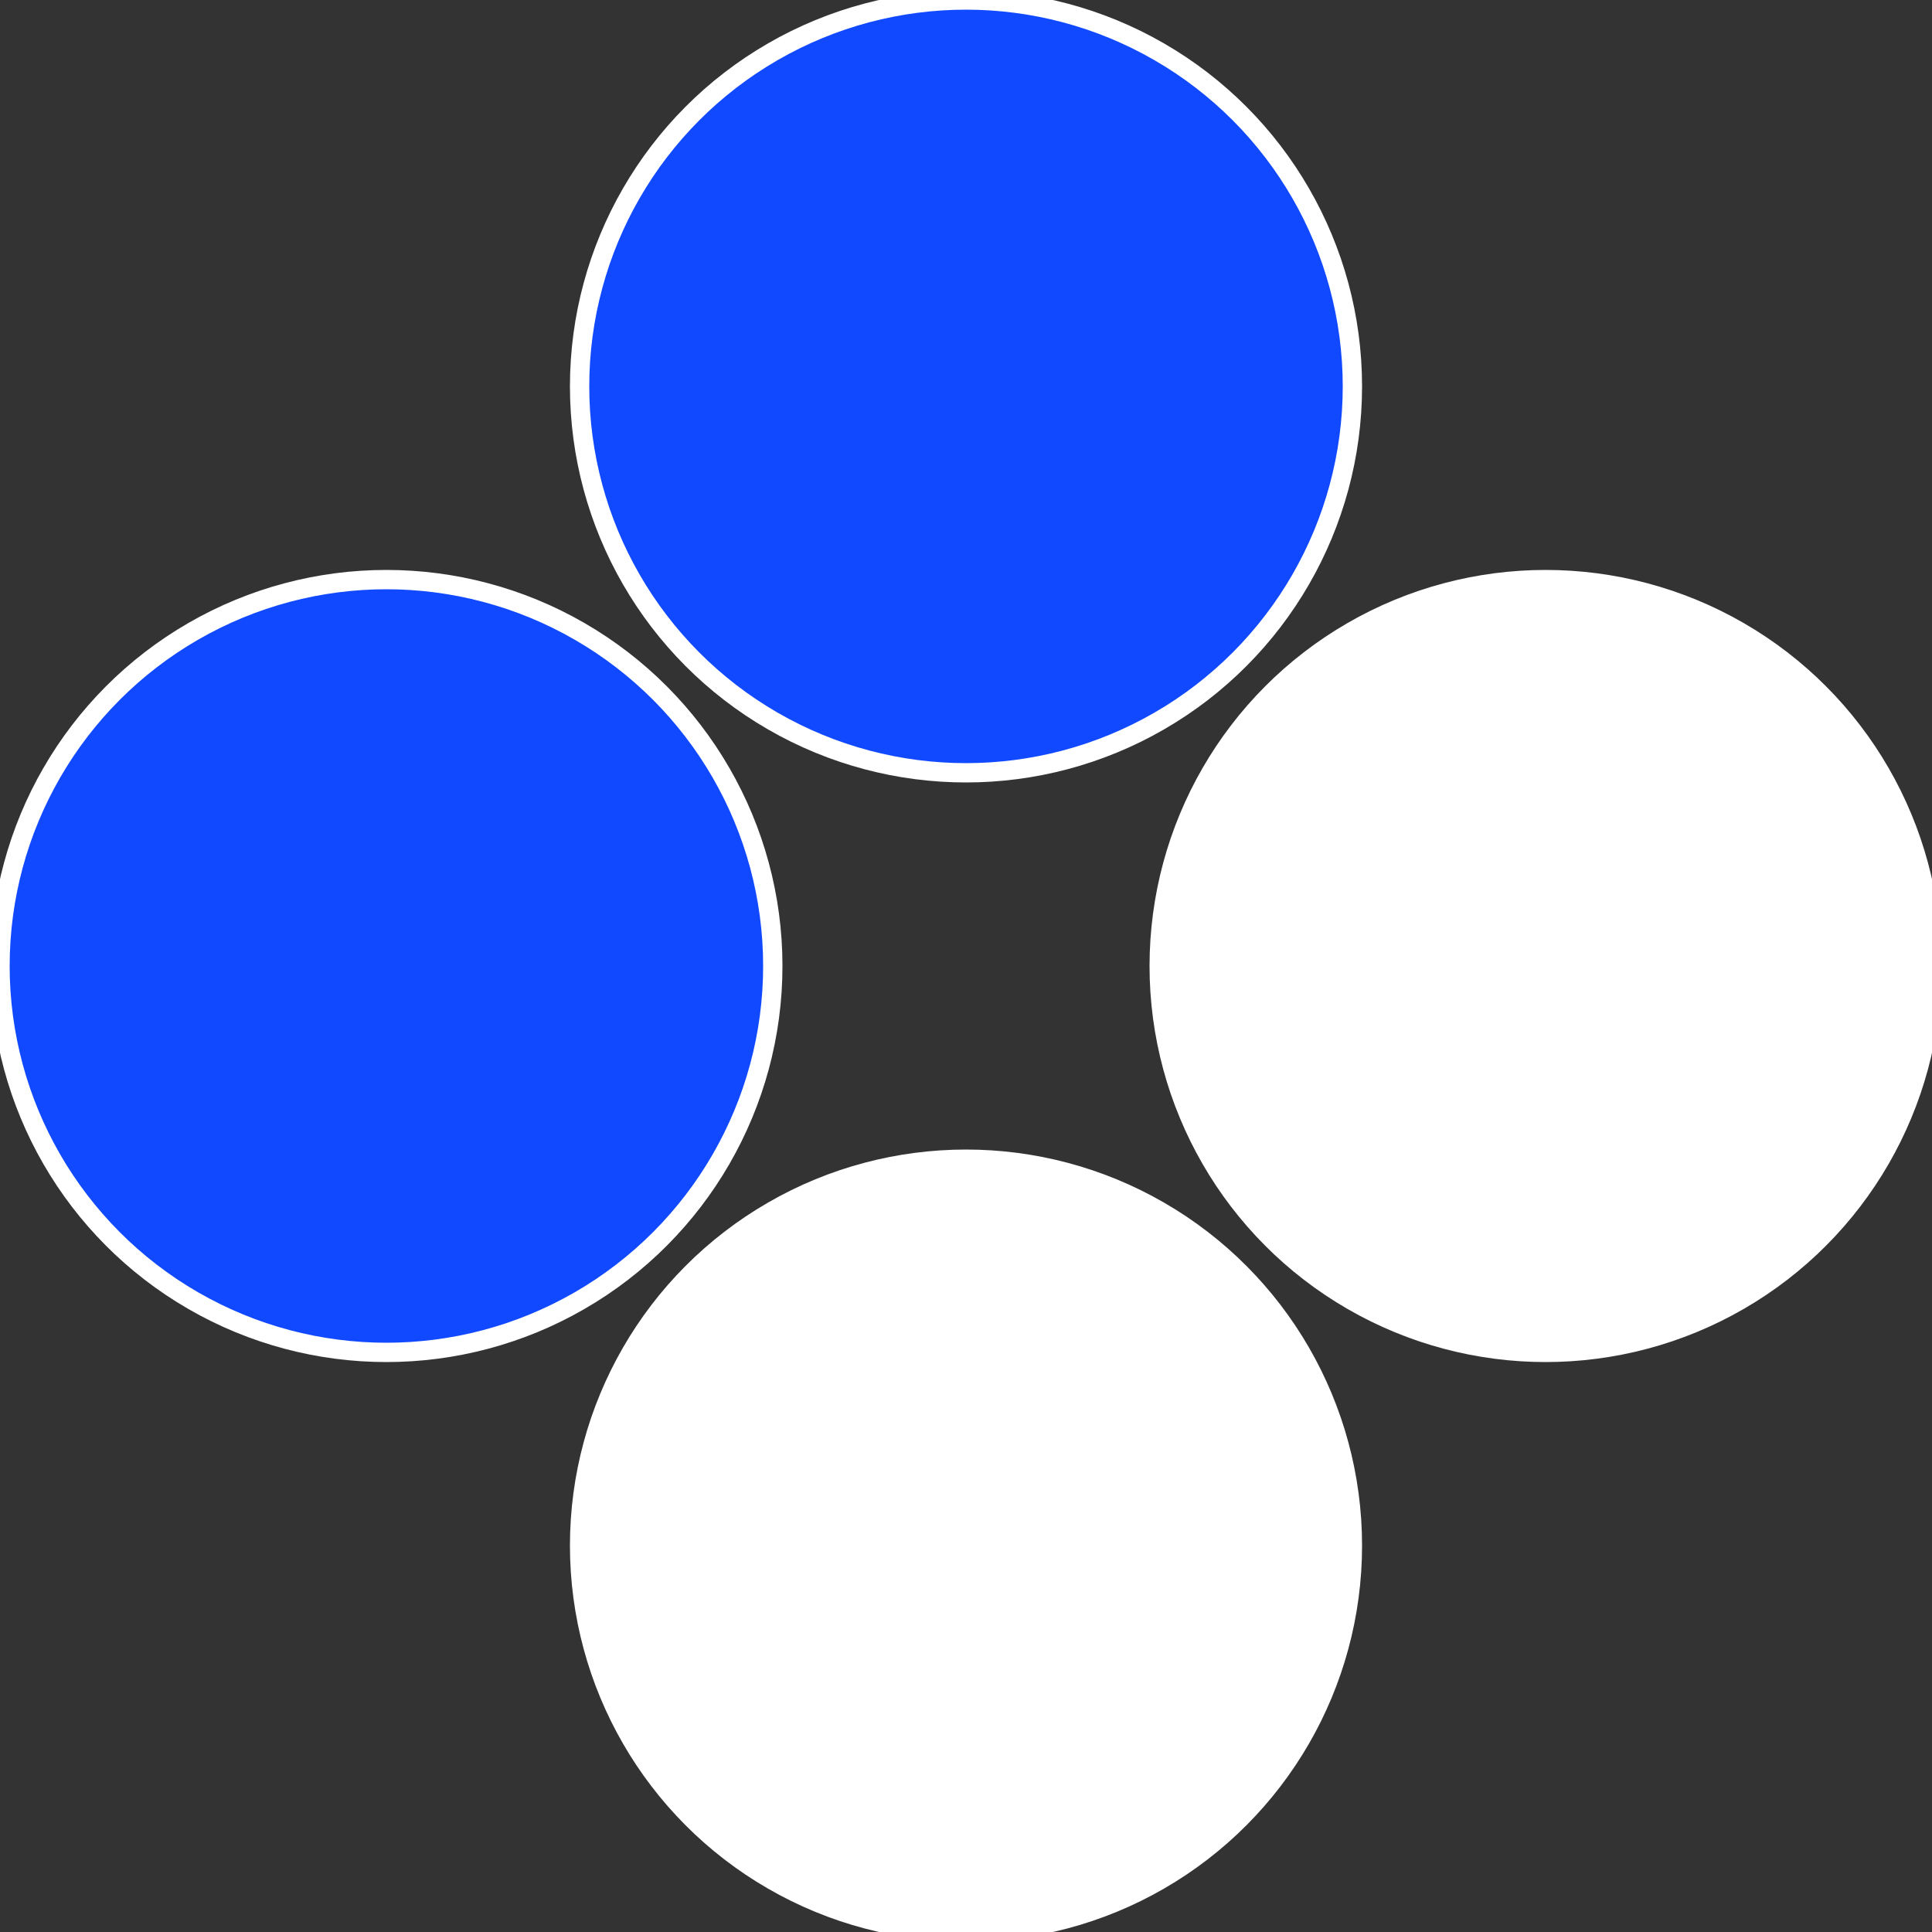
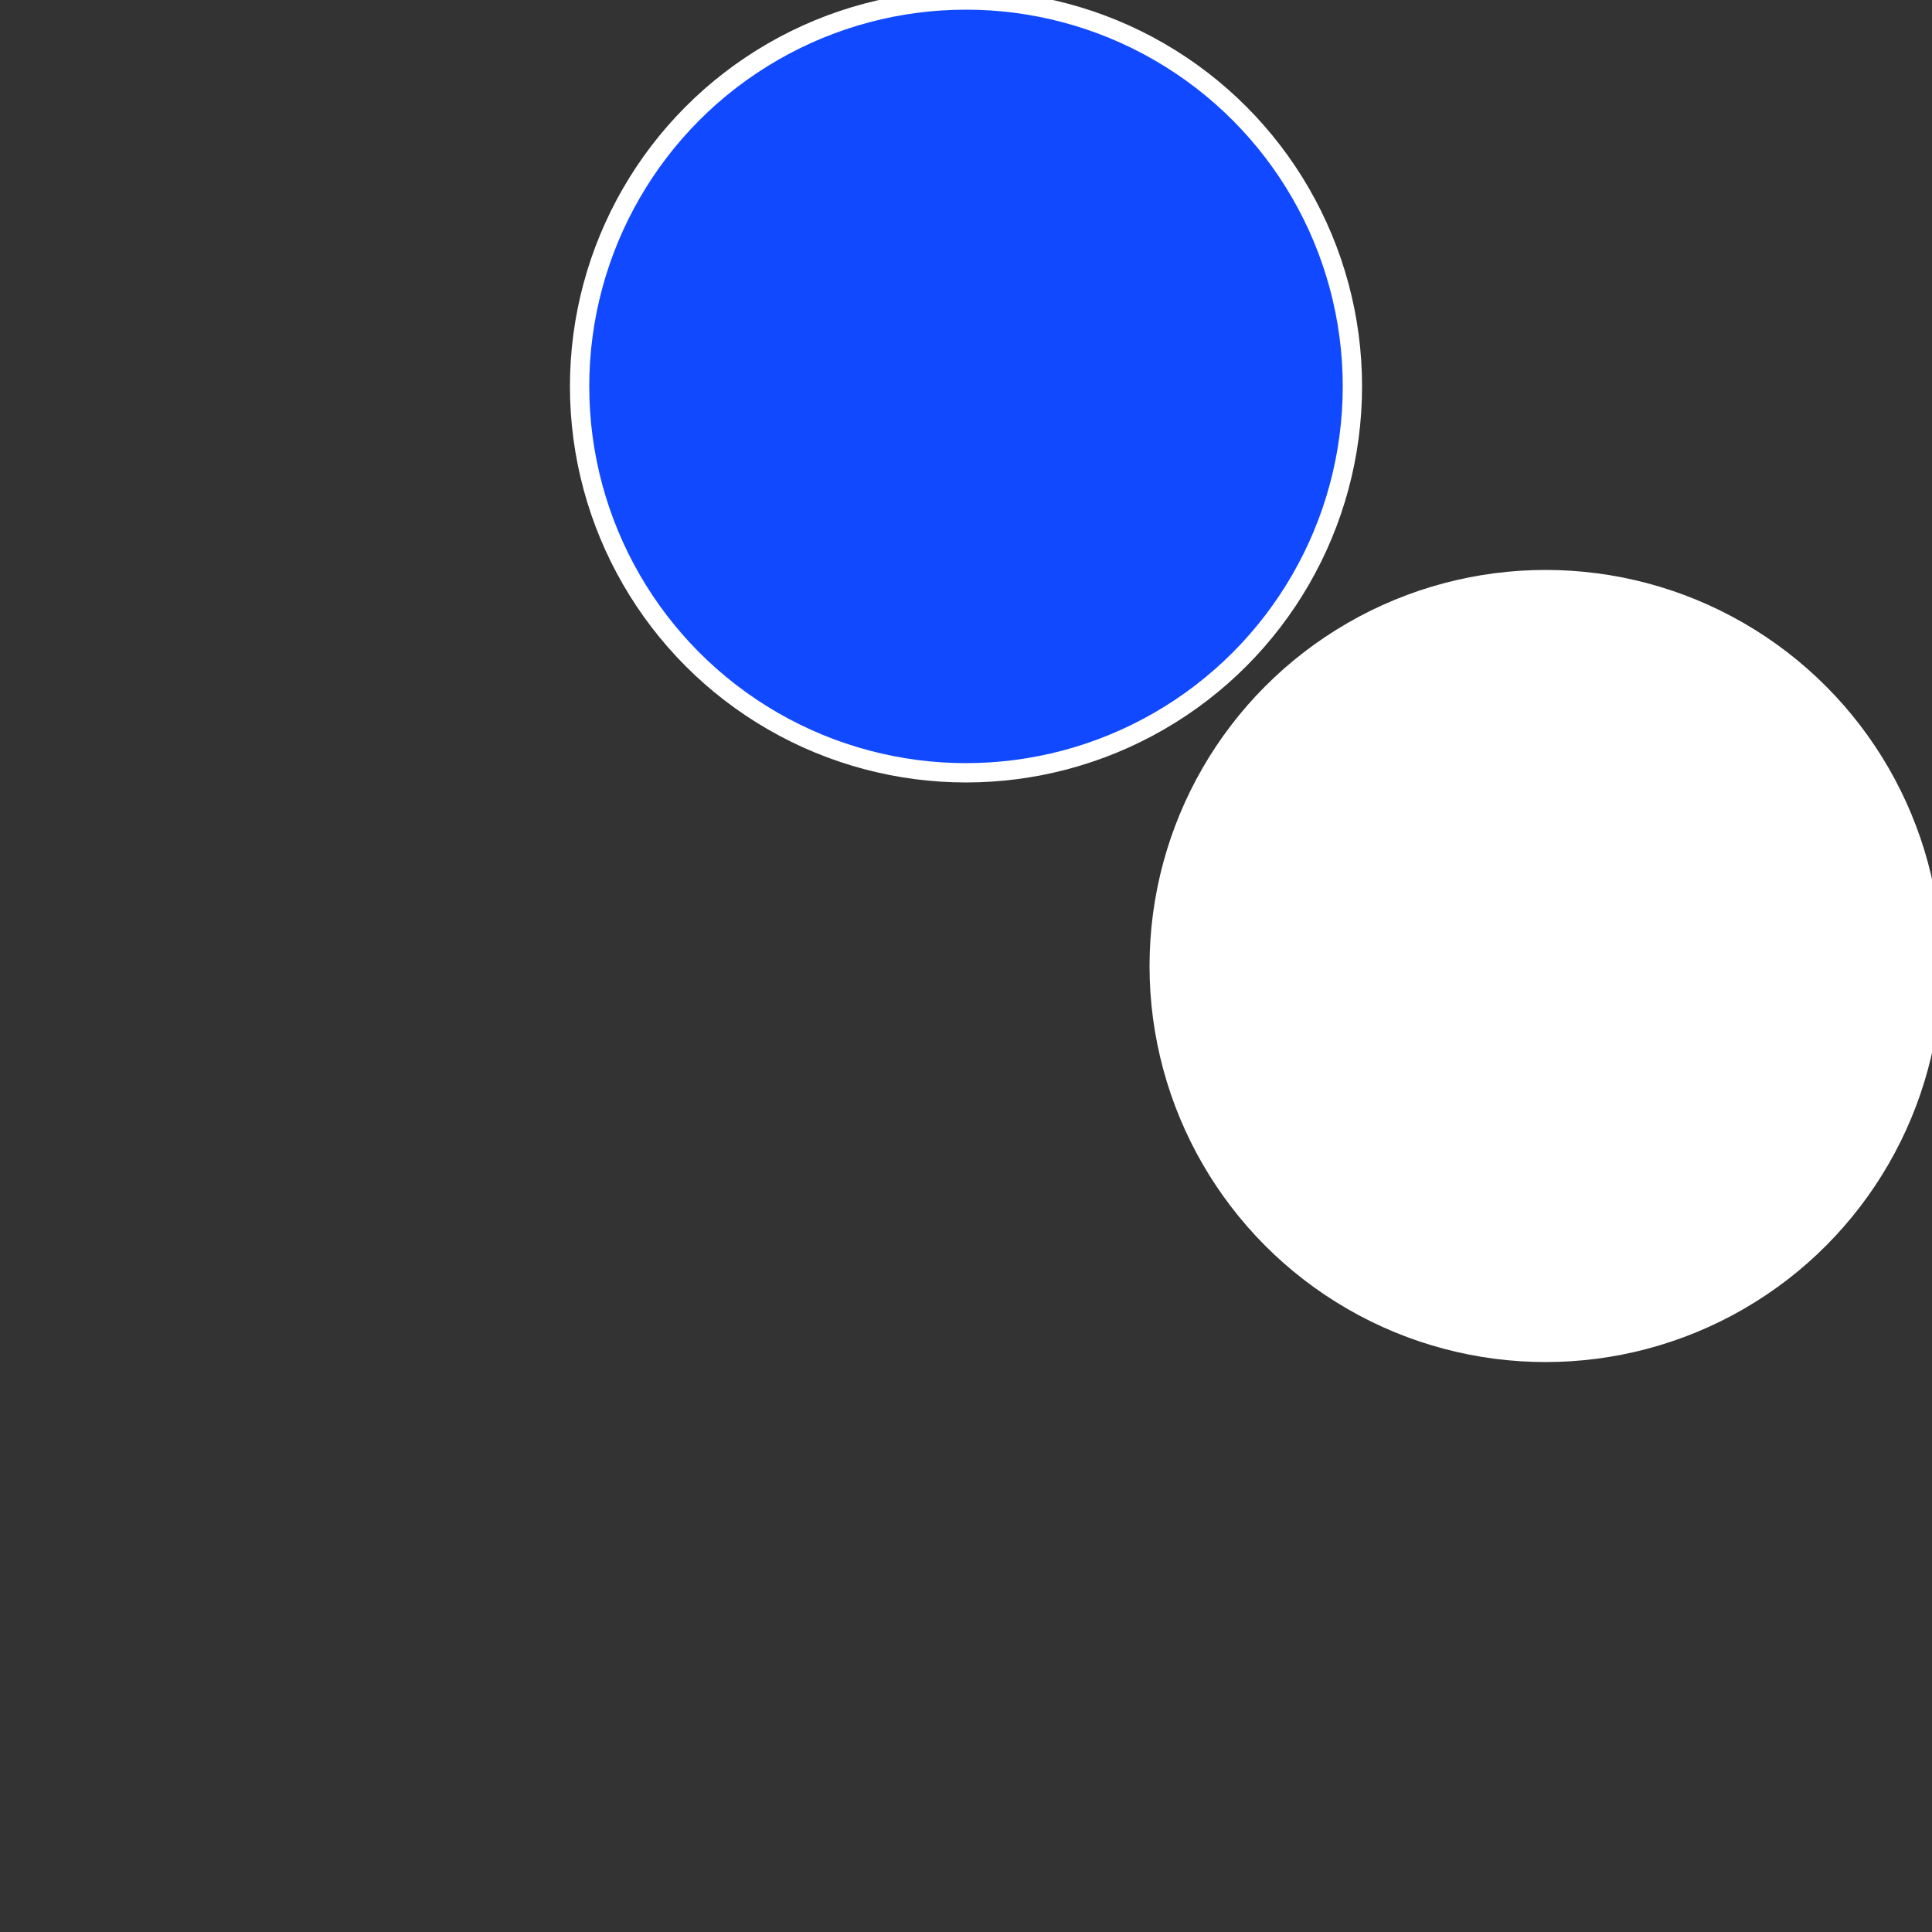
<svg xmlns="http://www.w3.org/2000/svg" width="500" height="500" viewBox="-1 -1 2 2">
  <rect x="-1" y="-1" width="2" height="2" fill="#333333" stroke="none" />
  <circle cx="0.6" cy="0" r="0.4" fill="#fffffffffffff13f1049fffffffffffffc1c" stroke="#fff" stroke-width="1%" />
-   <circle cx="3.6739403974421E-17" cy="0.6" r="0.4" fill="#fffffffffffff13f5f01049" stroke="#fff" stroke-width="1%" />
-   <circle cx="-0.6" cy="7.3478807948841E-17" r="0.4" fill="#1049fffffffffffff13f5f0" stroke="#fff" stroke-width="1%" />
  <circle cx="-1.1021821192326E-16" cy="-0.6" r="0.4" fill="#1049fffffffffffffb98fffffffffffff13f" stroke="#fff" stroke-width="1%" />
</svg>